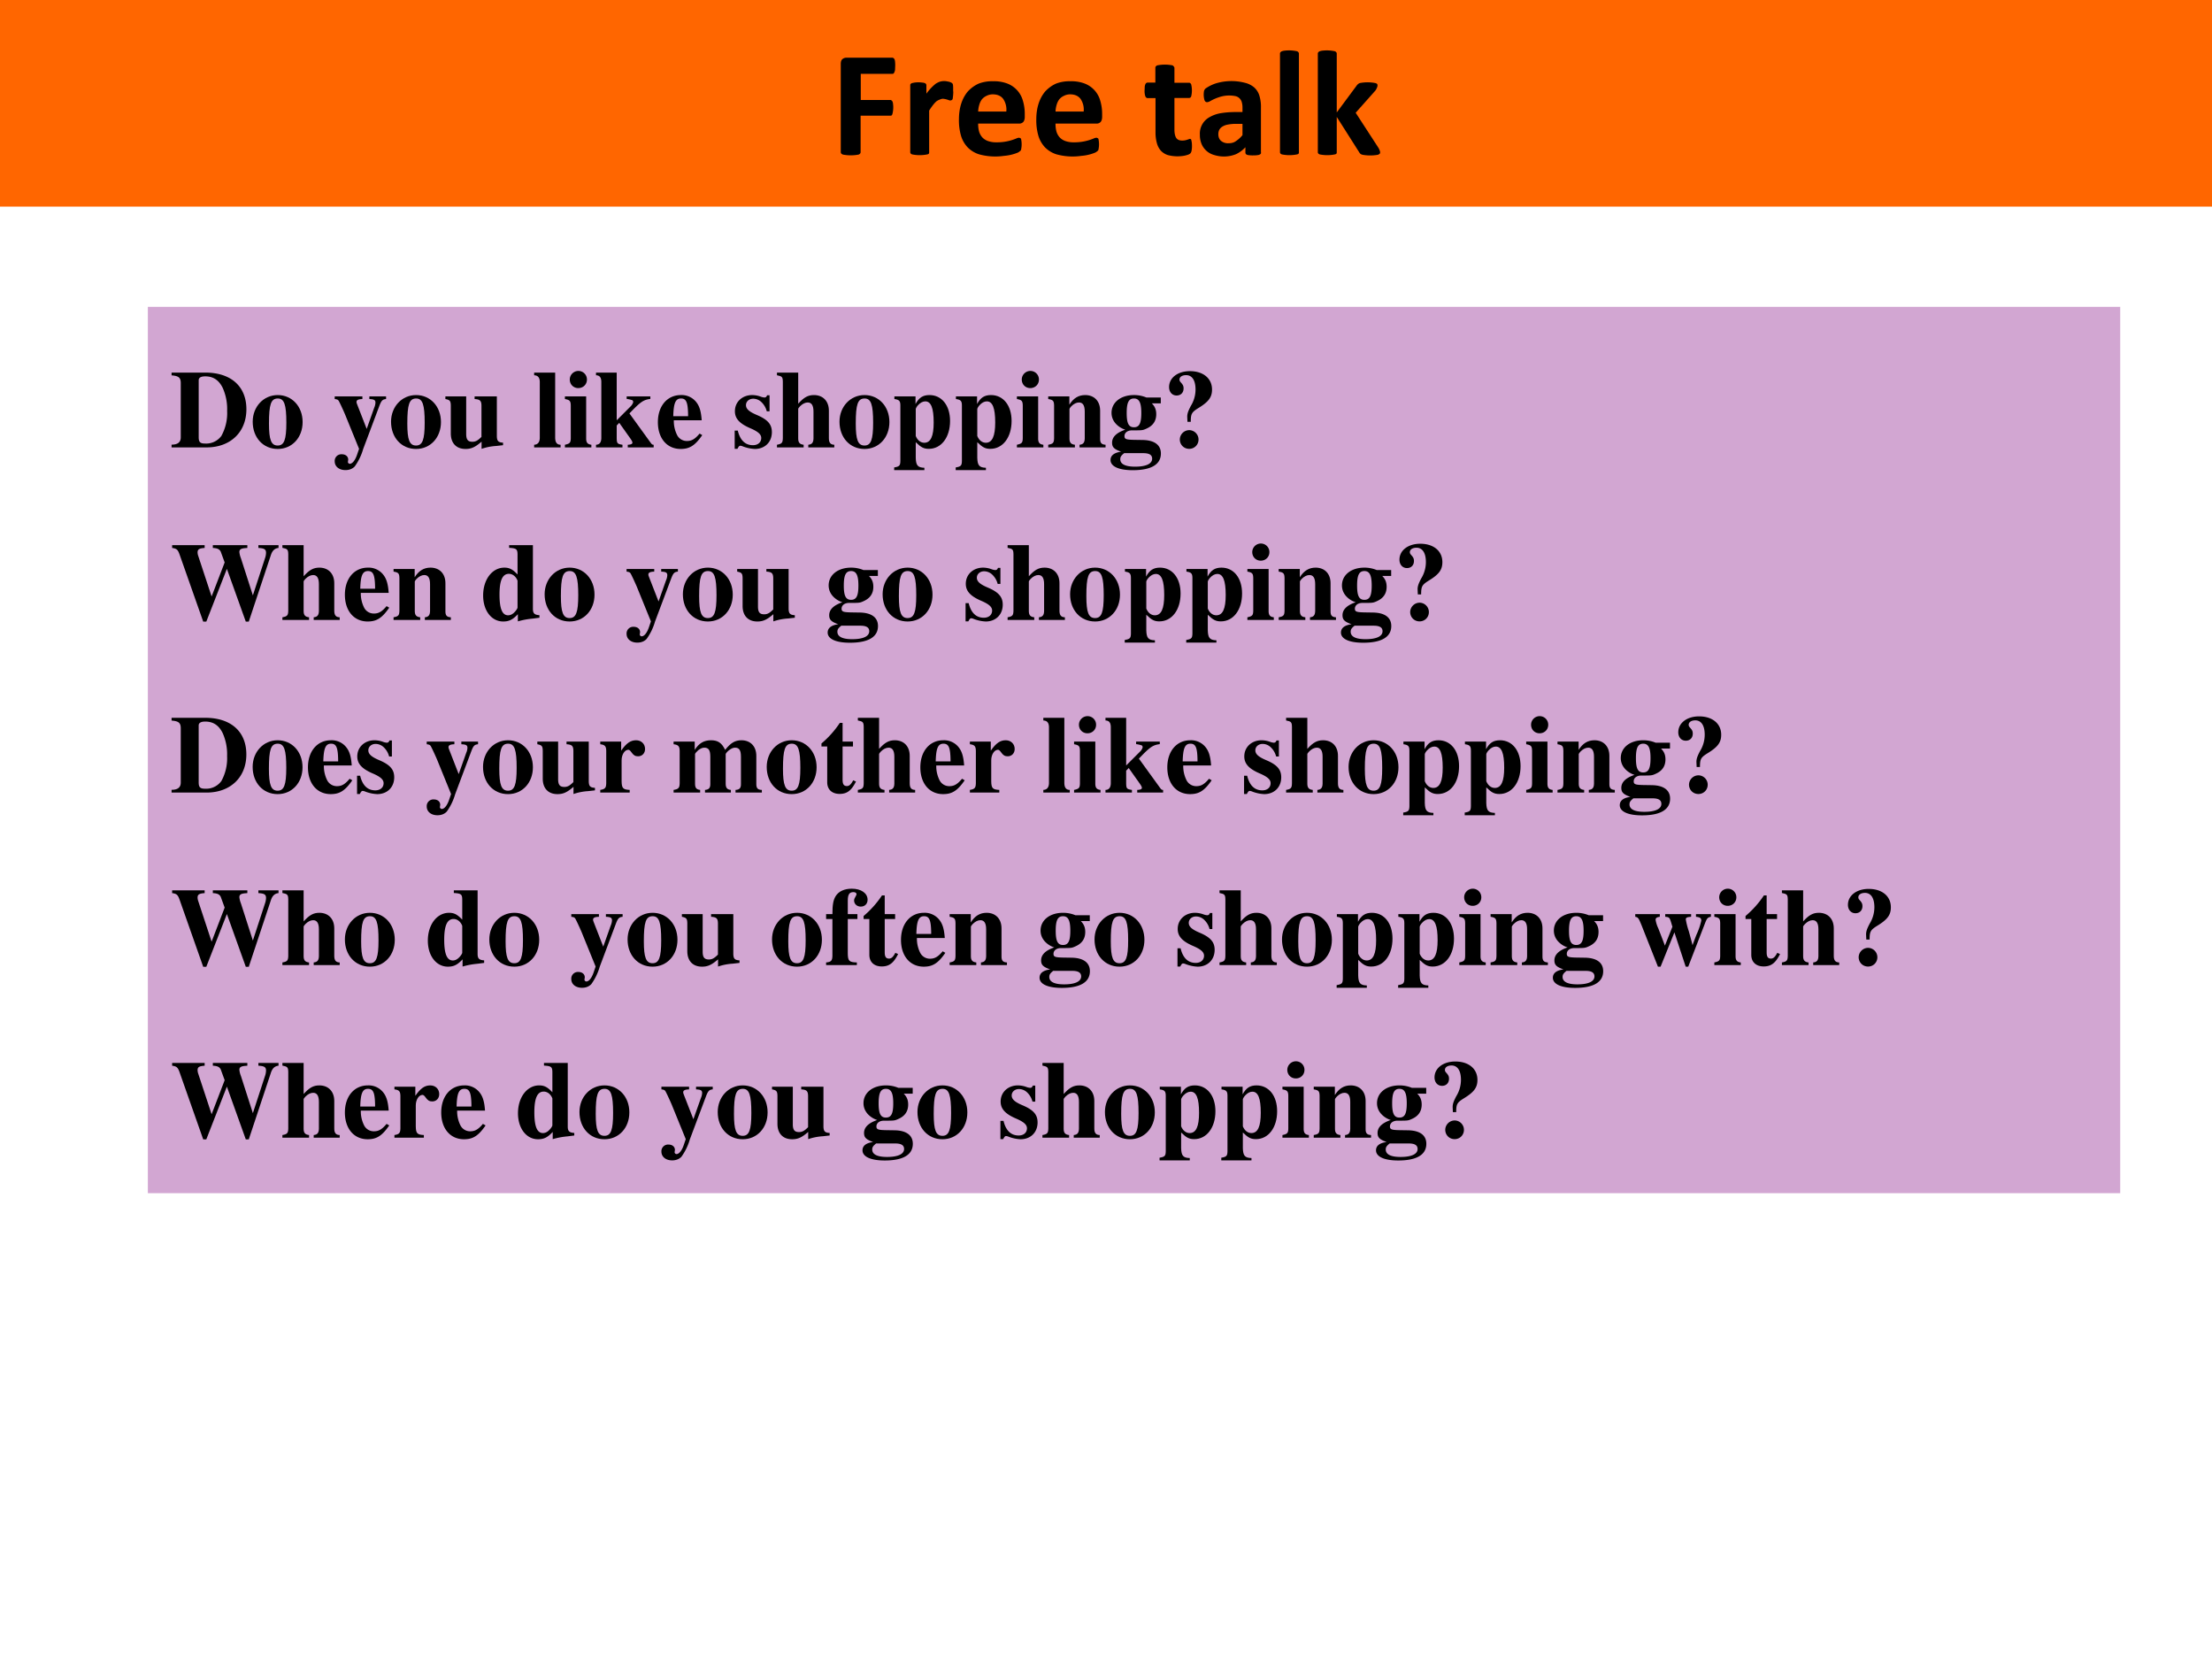
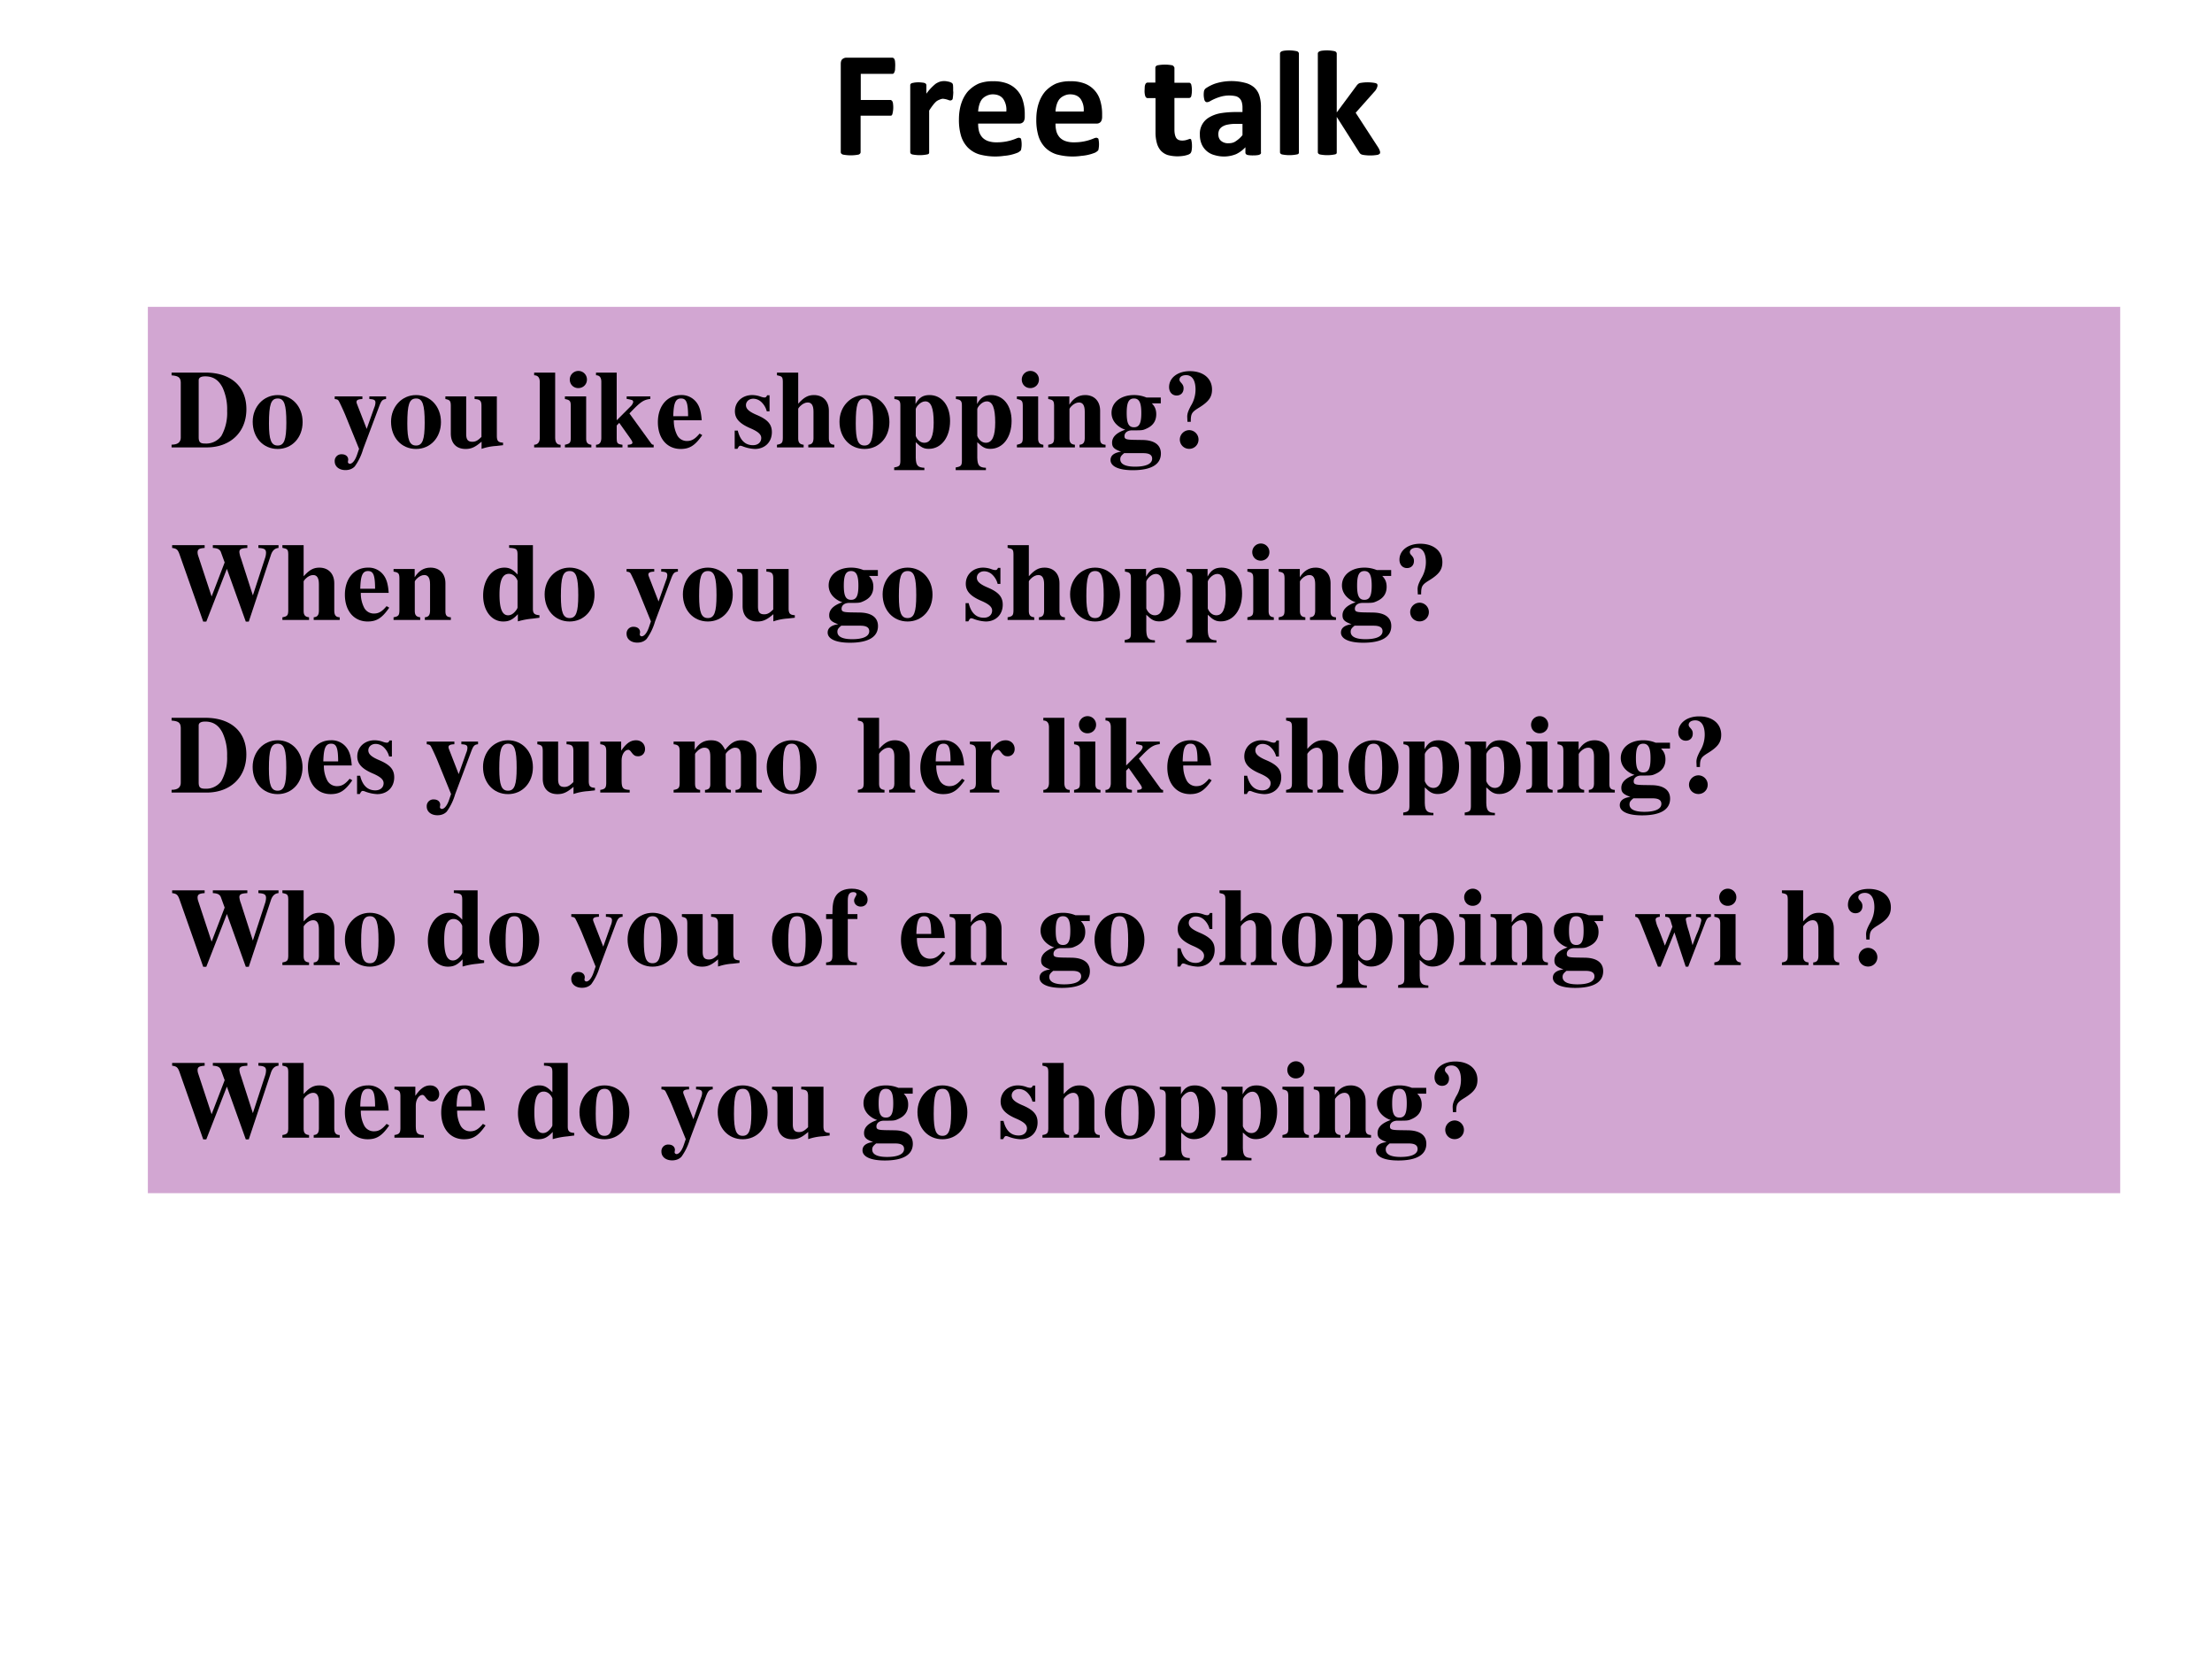
<svg xmlns="http://www.w3.org/2000/svg" xmlns:xlink="http://www.w3.org/1999/xlink" width="960" height="720" viewBox="0 0 720 540">
  <rect x="0" y="0" width="720" height="540" fill="#808080" stroke="none" />
  <g data-name="P">
    <clipPath id="a">
      <path fill-rule="evenodd" d="M0 540h720V0H0Z" />
    </clipPath>
    <g clip-path="url(#a)">
      <path fill="#fff" fill-rule="evenodd" d="M0 540h720V0H0Z" />
    </g>
    <clipPath id="b">
-       <path fill-rule="evenodd" d="M0 540h720V0H0Z" />
+       <path fill-rule="evenodd" d="M0 540V0H0Z" />
    </clipPath>
    <g clip-path="url(#b)">
      <path fill="#f60" fill-rule="evenodd" d="M0 67.25h720V0H0Z" />
    </g>
  </g>
  <g data-name="P">
    <symbol id="c">
      <path d="M.354.582.353.557A.046.046 0 0 0 .349.542a.023.023 0 0 0-.006-.01A.012.012 0 0 0 .335.53H.13V.36h.194C.326.36.328.359.33.357A.019.019 0 0 0 .336.35.046.046 0 0 0 .34.333.17.17 0 0 0 .336.27a.023.023 0 0 0-.005-.01.013.013 0 0 0-.008-.002H.129V.02A.015.015 0 0 0 .126.012a.024.024 0 0 0-.01-.007.271.271 0 0 0-.102 0 .028.028 0 0 0-.011.007.015.015 0 0 0-.003.01v.572C0 .61.004.62.01.625a.04.04 0 0 0 .028.01h.297A.012.012 0 0 0 .343.632.019.019 0 0 0 .35.623.047.047 0 0 0 .353.607.18.18 0 0 0 .354.582Z" />
    </symbol>
    <symbol id="d">
      <path d="M.28.415A.345.345 0 0 0 .276.368C.275.364.273.361.27.36A.012.012 0 0 0 .263.357a.03.03 0 0 0-.01.001.146.146 0 0 1-.04.01.052.052 0 0 1-.02-.005A.084.084 0 0 1 .17.351.176.176 0 0 1 .148.327.416.416 0 0 1 .123.291V.02A.014.014 0 0 0 .12.01.023.023 0 0 0 .11.006a.248.248 0 0 0-.097 0 .023.023 0 0 0-.01.006A.014.014 0 0 0 0 .02v.435c0 .003 0 .006.002.008a.017.017 0 0 0 .01.007l.015.003a.184.184 0 0 0 .052 0A.051.051 0 0 0 .094.47.017.017 0 0 0 .103.463.014.014 0 0 0 .105.455V.401a.33.33 0 0 0 .061.065c.01.006.018.01.027.013a.1.1 0 0 0 .041.003L.25.479A.068.068 0 0 0 .27.471.012.012 0 0 0 .275.466.032.032 0 0 0 .278.458L.279.442V.415Z" />
    </symbol>
    <symbol id="e">
      <path d="M.428.258C.428.243.424.232.418.225A.035.035 0 0 0 .39.215H.125A.19.19 0 0 1 .131.163.103.103 0 0 1 .152.125.095.095 0 0 1 .19.101.161.161 0 0 1 .244.093a.323.323 0 0 1 .129.025.053.053 0 0 0 .019.005L.399.12C.4.12.403.118.404.115A.167.167 0 0 0 .407.064L.405.05A.035.035 0 0 0 .402.04.033.033 0 0 0 .397.036.055.055 0 0 0 .38.025a.297.297 0 0 0-.087-.02.395.395 0 0 0-.162.01.181.181 0 0 0-.073.044.187.187 0 0 0-.044.075A.359.359 0 0 0 0 .241c0 .038.005.073.015.104.01.031.025.058.044.08.02.021.043.038.07.05A.243.243 0 0 0 .222.49.242.242 0 0 0 .315.475.167.167 0 0 0 .416.363.295.295 0 0 0 .428.278v-.02m-.12.035a.124.124 0 0 1-.02.082C.273.395.25.405.219.405a.09.09 0 0 1-.04-.01.085.085 0 0 1-.03-.023.111.111 0 0 1-.017-.036.18.18 0 0 1-.007-.043h.184Z" />
    </symbol>
    <symbol id="f">
      <path d="M-2147483500-2147483500Z" />
    </symbol>
    <symbol id="g">
      <path d="M.308.07A.145.145 0 0 0 .305.035.036.036 0 0 0 .298.02.044.044 0 0 0 .285.012.171.171 0 0 0 .24.002a.243.243 0 0 0-.09.007.107.107 0 0 0-.045.029.121.121 0 0 0-.025.048.256.256 0 0 0-.009.07v.223H.02C.013.379.009.383.005.39A.11.11 0 0 0 0 .43l.001.024a.06.06 0 0 0 .004.015.019.019 0 0 0 .006.008A.016.016 0 0 0 .02.48H.07v.097c0 .003.001.006.003.008a.02.02 0 0 0 .01.007.256.256 0 0 0 .098 0A.02.02 0 0 0 .19.584.014.014 0 0 0 .194.576V.479h.095C.292.479.295.478.297.476A.017.017 0 0 0 .303.468a.165.165 0 0 0 0-.078C.3.383.295.38.29.38H.194V.174c0-.023.004-.041.011-.053.008-.012.02-.018.04-.018a.096.096 0 0 1 .031.005 1.366 1.366 0 0 0 .018.006C.296.114.298.114.3.112.302.112.303.11.304.105A.141.141 0 0 0 .308.07Z" />
    </symbol>
    <symbol id="h">
      <path d="M.398.026a.013.013 0 0 0-.005-.01A.032.032 0 0 0 .377.01a.178.178 0 0 0-.03-.002.19.19 0 0 0-.033.002A.027.027 0 0 0 .3.016a.015.015 0 0 0-.004.01v.035A.197.197 0 0 0 .235.016.21.21 0 0 0 .095.01a.124.124 0 0 0-.083.07A.15.15 0 0 0 0 .143a.121.121 0 0 0 .06.112.22.22 0 0 0 .073.027C.163.287.196.29.235.29h.042v.026a.129.129 0 0 1-.004.036.055.055 0 0 1-.04.041A.205.205 0 0 1 .14.391a.32.32 0 0 1-.073-.03.044.044 0 0 0-.02-.007.016.016 0 0 0-.01.003.029.029 0 0 0-.007.01.132.132 0 0 0-.003.06.035.035 0 0 0 .01.016A.262.262 0 0 0 .1.475.35.35 0 0 0 .293.48a.144.144 0 0 0 .06-.03.118.118 0 0 0 .034-.054.25.25 0 0 0 .01-.078V.026m-.12.187H.23A.252.252 0 0 1 .18.208.097.097 0 0 1 .146.195a.056.056 0 0 1-.02-.021A.065.065 0 0 1 .12.146C.12.127.126.113.137.103A.07.07 0 0 1 .186.087C.203.087.219.09.233.1.248.11.263.122.277.14v.074Z" />
    </symbol>
    <symbol id="i">
      <path d="M.123.02A.014.014 0 0 0 .12.01.023.023 0 0 0 .11.006a.248.248 0 0 0-.097 0 .023.023 0 0 0-.01.006A.014.014 0 0 0 0 .02v.642C0 .665.001.668.003.67a.02.02 0 0 0 .01.007.079.079 0 0 0 .019.004A.248.248 0 0 0 .11.677.02.02 0 0 0 .12.67.014.014 0 0 0 .123.662V.02Z" />
    </symbol>
    <symbol id="j">
      <path d="M.405.019A.014.014 0 0 0 .402.01L.392.004A.277.277 0 0 0 .31.001a.14.14 0 0 0-.02.003.033.033 0 0 0-.013.006.037.037 0 0 0-.008.01L.123.25V.02A.014.014 0 0 0 .12.01.023.023 0 0 0 .11.006a.248.248 0 0 0-.097 0 .023.023 0 0 0-.01.006A.014.014 0 0 0 0 .02v.642C0 .665.001.668.003.67a.02.02 0 0 0 .01.007.079.079 0 0 0 .019.004A.248.248 0 0 0 .11.677.02.02 0 0 0 .12.67.014.014 0 0 0 .123.662V.279l.129.174a.054.054 0 0 0 .009.01.034.034 0 0 0 .012.007.266.266 0 0 0 .101 0C.38.468.385.466.386.463A.013.013 0 0 0 .388.455.037.037 0 0 0 .384.439a.075.075 0 0 0-.01-.018L.246.277.394.049A.09.09 0 0 0 .402.032.032.032 0 0 0 .405.019Z" />
    </symbol>
    <use xlink:href="#c" transform="matrix(50.064 0 0 -50.064 273.667 50.567)" />
    <use xlink:href="#d" transform="matrix(50.064 0 0 -50.064 296.28 50.567)" />
    <use xlink:href="#e" transform="matrix(50.064 0 0 -50.064 312.13 50.982)" />
    <use xlink:href="#e" transform="matrix(50.064 0 0 -50.064 337.312 50.982)" />
    <use xlink:href="#f" transform="matrix(50.064 0 0 -50.064 107511610000 -107511610000)" />
    <use xlink:href="#g" transform="matrix(50.064 0 0 -50.064 372.562 50.909)" />
    <use xlink:href="#h" transform="matrix(50.064 0 0 -50.064 390.557 50.982)" />
    <use xlink:href="#i" transform="matrix(50.064 0 0 -50.064 416.633 50.567)" />
    <use xlink:href="#j" transform="matrix(50.064 0 0 -50.064 428.95 50.567)" />
    <use xlink:href="#f" transform="matrix(50.064 0 0 -50.064 107511610000 -107511610000)" />
  </g>
  <path fill="purple" fill-opacity=".349" fill-rule="evenodd" d="M48.125 388.37h642V99.87h-642Z" data-name="P" />
  <g data-name="P">
    <symbol id="k">
      <path d="M0 0h.316c.216 0 .36.138.36.345 0 .206-.139.331-.371.331H0V.651C.063.646.082.631.083.584V.091C.083.047.056.025 0 .025V0m.245.607c0 .023.02.035.059.035C.376.642.426.609.461.54A.467.467 0 0 0 .502.33.426.426 0 0 0 .45.104.17.17 0 0 0 .303.035C.258.035.245.048.245.093v.514Z" />
    </symbol>
    <symbol id="l">
      <path d="M.226.487C.098.487 0 .382 0 .246 0 .103.094 0 .226 0c.13 0 .225.103.225.243 0 .141-.096.244-.225.244M.227.456C.285.456.304.401.304.237.304.083.284.031.226.031.167.031.147.082.147.229c0 .175.018.227.08.227Z" />
    </symbol>
    <symbol id="m">
      <path d="M-2147483500-2147483500Z" />
    </symbol>
    <symbol id="n">
      <path d="M.464.666H.313V.642C.356.64.368.633.368.609A.125.125 0 0 0 .357.564L.289.372.217.557c-.02.051-.02.051-.02.059 0 .015.012.022.037.025L.25.642v.024H0V.642C.023.639.029.636.035.627.038.626.084.528.1.487L.22.192.202.139C.185.089.16.057.136.057a.018.018 0 0 0-.017.017L.12.08l.002.014c0 .029-.023.049-.058.049A.06.06 0 0 1 0 .079C0 .032.04 0 .097 0 .131 0 .16.011.181.033A.507.507 0 0 1 .257.19l.149.397c.017.042.027.052.058.055v.024Z" />
    </symbol>
    <symbol id="o">
      <path d="M.521.057C.478.059.466.072.465.115v.36H.264V.451C.313.448.325.436.326.392V.109C.293.076.273.065.244.065c-.041 0-.056.02-.056.071v.339H0V.451C.041.443.048.434.049.392V.14c0-.088.05-.14.133-.14.052 0 .087.016.145.066V.001a.495.495 0 0 0 .132.026l.062.007v.023Z" />
    </symbol>
    <symbol id="p">
      <path d="M.239.024c-.032 0-.048.02-.049.06v.592H0V.652C.033.651.05.632.051.594v-.51C.05.046.032.025 0 .024V0h.239v.024Z" />
    </symbol>
    <symbol id="q">
      <path d="M.239.024C.205.028.192.043.192.081v.38H0V.437C.044.429.052.42.053.378V.084C.052.042.045.034 0 .024V0h.239v.024M.122.691A.078.078 0 0 1 .044.614c0-.045.033-.078.077-.078s.078.033.078.077a.077.077 0 0 1-.077.078Z" />
    </symbol>
    <symbol id="r">
      <path d="M.491.461H.277V.438A.228.228 0 0 0 .329.426.02.02 0 0 0 .336.412c0-.01-.01-.028-.021-.039L.187.245v.431H0V.652C.032.651.047.633.048.594v-.51C.047.044.031.025 0 .024V0h.239v.024C.192.031.188.037.187.084v.114L.21.222.305.088C.323.063.329.051.329.043.329.031.315.025.287.024V0h.234v.024C.51.024.505.027.496.039L.302.307c.1.105.126.123.189.131v.023Z" />
    </symbol>
    <symbol id="s">
      <path d="M.377.139C.336.09.306.072.263.072a.098.098 0 0 0-.089.053.284.284 0 0 0-.03.134h.252C.39.343.375.39.343.428a.168.168 0 0 1-.135.059C.084.487 0 .388 0 .242S.082 0 .206 0c.081 0 .13.031.195.125L.377.139M.139.296c.003.12.021.16.07.16.047 0 .062-.034.064-.145V.296H.139Z" />
    </symbol>
    <symbol id="t">
      <path d="M.315.34v.145H.293C.287.47.281.465.268.465a.118.118 0 0 0-.031.007.23.23 0 0 1-.078.015C.068.487.002.425.002.341c0-.066.041-.112.142-.155C.213.156.24.131.24.099.24.06.21.034.165.034c-.07 0-.116.045-.137.132H0V.001h.025c.011.022.017.028.026.028A.07.07 0 0 0 .074.023.348.348 0 0 1 .182 0c.091 0 .154.062.154.152 0 .071-.038.114-.138.156C.13.337.102.362.102.396c0 .033.028.058.066.058A.108.108 0 0 0 .243.422.174.174 0 0 0 .29.34h.025Z" />
    </symbol>
    <symbol id="u">
      <path d="M.518.024C.483.025.469.043.469.084v.248c0 .086-.053.141-.135.141-.053 0-.09-.02-.142-.078v.281H0V.652C.046.643.052.637.053.594v-.51C.052.041.044.032 0 .024V0h.241v.024C.205.028.192.044.192.081v.267c0 .004.007.014.017.024.022.022.046.034.069.034C.313.406.33.379.33.323V.081C.329.043.316.027.283.024V0h.235v.024Z" />
    </symbol>
    <symbol id="v">
      <path d="M.273.021C.213.023.197.042.195.111v.141C.243.205.268.192.313.192c.113 0 .192.104.192.252 0 .14-.075.234-.186.234C.26.678.224.655.193.597v.069H.002V.642C.046.636.056.625.056.583V.082C.055.04.047.032 0 .024V0h.273v.021m-.078.53c0 .007.009.023.021.036.02.022.043.034.065.034.052 0 .076-.06.076-.191C.357.306.33.247.272.247.239.247.21.27.195.308v.243Z" />
    </symbol>
    <symbol id="w">
      <path d="M.518.024C.481.026.468.041.469.081v.251c0 .086-.053.141-.135.141C.274.473.228.445.191.386v.075H0V.437C.044.43.052.421.053.378V.084C.052.041.044.032 0 .024V0h.241v.024C.205.028.192.044.192.081v.267c0 .003.007.014.017.024.022.022.046.034.069.034C.313.406.33.379.33.323V.081C.329.043.316.027.283.024V0h.235v.024Z" />
    </symbol>
    <symbol id="x">
      <path d="M.454.604v.053h-.13a.293.293 0 0 1-.112.022C.093.679.009.613.009.518c0-.035.012-.067.036-.095A.197.197 0 0 1 .133.366C.054.339.014.3.014.249.014.208.032.19.096.167.033.159 0 .133 0 .092 0 .034.075 0 .201 0c.167 0 .254.052.254.151 0 .077-.058.12-.164.122L.226.274c-.085.001-.1.006-.1.034 0 .031.028.052.068.052.092 0 .096 0 .129.015.06.026.09.069.09.131 0 .04-.012.07-.04.098h.081M.296.154c.054 0 .08-.016.08-.05C.376.058.321.032.222.032.134.032.088.055.088.099c0 .021.007.032.035.055h.173M.212.648C.259.648.278.61.278.517S.26.388.212.388.146.423.146.517s.018.131.066.131Z" />
    </symbol>
    <symbol id="y">
      <path d="M.196.244c0 .073.008.087.071.126.091.056.121.097.121.166 0 .1-.079.166-.2.166C.078.702 0 .642 0 .558 0 .513.028.482.068.482c.038 0 .063.026.063.064 0 .02-.005.032-.022.051C.097.61.094.616.094.626c0 .024.024.04.06.04.054 0 .085-.047.085-.13A.283.283 0 0 0 .196.387C.172.341.164.318.164.29L.166.244h.03M.182.169A.086.086 0 0 1 .097.085C.097.037.134 0 .182 0c.047 0 .084.037.084.084a.085.085 0 0 1-.084.085Z" />
    </symbol>
    <use xlink:href="#k" transform="matrix(36.024 0 0 -36.024 55.848 145.63)" />
    <use xlink:href="#l" transform="matrix(36.024 0 0 -36.024 82.254 146.134)" />
    <use xlink:href="#m" transform="matrix(36.024 0 0 -36.024 77360940000 -77360940000)" />
    <use xlink:href="#n" transform="matrix(36.024 0 0 -36.024 108.948 153.015)" />
    <use xlink:href="#l" transform="matrix(36.024 0 0 -36.024 127.284 146.134)" />
    <use xlink:href="#o" transform="matrix(36.024 0 0 -36.024 144.972 146.134)" />
    <use xlink:href="#m" transform="matrix(36.024 0 0 -36.024 77360940000 -77360940000)" />
    <use xlink:href="#p" transform="matrix(36.024 0 0 -36.024 173.863 145.63)" />
    <use xlink:href="#q" transform="matrix(36.024 0 0 -36.024 183.878 145.63)" />
    <use xlink:href="#r" transform="matrix(36.024 0 0 -36.024 194 145.63)" />
    <use xlink:href="#s" transform="matrix(36.024 0 0 -36.024 214.138 146.134)" />
    <use xlink:href="#m" transform="matrix(36.024 0 0 -36.024 77360940000 -77360940000)" />
    <use xlink:href="#t" transform="matrix(36.024 0 0 -36.024 239.138 146.134)" />
    <use xlink:href="#u" transform="matrix(36.024 0 0 -36.024 252.9 145.63)" />
    <use xlink:href="#l" transform="matrix(36.024 0 0 -36.024 273.253 146.134)" />
    <use xlink:href="#v" transform="matrix(36.024 0 0 -36.024 291.05 153.015)" />
    <use xlink:href="#v" transform="matrix(36.024 0 0 -36.024 311.078 153.015)" />
    <use xlink:href="#q" transform="matrix(36.024 0 0 -36.024 331 145.63)" />
    <use xlink:href="#w" transform="matrix(36.024 0 0 -36.024 341.195 145.63)" />
    <use xlink:href="#x" transform="matrix(36.024 0 0 -36.024 361.476 153.05)" />
    <use xlink:href="#y" transform="matrix(36.024 0 0 -36.024 380.533 146.098)" />
    <use xlink:href="#m" transform="matrix(36.024 0 0 -36.024 77360940000 -77360940000)" />
    <symbol id="z">
      <path d="M.962.691H.78V.666C.834.663.849.653.849.622A.16.16 0 0 0 .842.58L.73.237.622.573a.204.204 0 0 0-.014.056c0 .024.015.033.059.036L.68.666v.025H.368V.666C.409.664.429.655.44.631L.475.535.357.227l-.12.364A.113.113 0 0 0 .23.624c0 .029.012.038.064.042v.025H0V.666C.042.66.052.651.069.602L.281 0h.028l.186.477L.666 0h.027l.2.602c.013.04.035.061.069.064v.025Z" />
    </symbol>
    <symbol id="A">
      <path d="M.509.057C.464.06.45.073.45.115V.69H.235V.666C.3.662.31.655.311.608V.425C.268.471.238.487.192.487.082.487 0 .38 0 .235 0 .098.076 0 .181 0c.053 0 .086.016.133.066V.001a.687.687 0 0 0 .133.025l.062.008v.023M.311.126C.311.12.301.103.289.09.269.067.248.056.226.056.173.056.148.115.148.243c0 .129.027.188.085.188.033 0 .064-.024.078-.062V.126Z" />
    </symbol>
    <use xlink:href="#z" transform="matrix(36 0 0 -36 56.028 202.33)" />
    <use xlink:href="#u" transform="matrix(36 0 0 -36 91.92 201.79)" />
    <use xlink:href="#s" transform="matrix(36 0 0 -36 112.26 202.294)" />
    <use xlink:href="#w" transform="matrix(36 0 0 -36 128.1 201.79)" />
    <use xlink:href="#m" transform="matrix(36 0 0 -36 77309400000 -77309400000)" />
    <use xlink:href="#A" transform="matrix(36 0 0 -36 157.26 202.294)" />
    <use xlink:href="#l" transform="matrix(36 0 0 -36 177.276 202.294)" />
    <use xlink:href="#m" transform="matrix(36 0 0 -36 77309400000 -77309400000)" />
    <use xlink:href="#n" transform="matrix(36 0 0 -36 203.952 209.17)" />
    <use xlink:href="#l" transform="matrix(36 0 0 -36 222.276 202.294)" />
    <use xlink:href="#o" transform="matrix(36 0 0 -36 239.952 202.294)" />
    <use xlink:href="#m" transform="matrix(36 0 0 -36 77309400000 -77309400000)" />
    <use xlink:href="#x" transform="matrix(36 0 0 -36 269.4 209.206)" />
    <use xlink:href="#l" transform="matrix(36 0 0 -36 287.292 202.294)" />
    <use xlink:href="#m" transform="matrix(36 0 0 -36 77309400000 -77309400000)" />
    <use xlink:href="#t" transform="matrix(36 0 0 -36 314.292 202.294)" />
    <use xlink:href="#u" transform="matrix(36 0 0 -36 327.972 201.79)" />
    <use xlink:href="#l" transform="matrix(36 0 0 -36 348.312 202.294)" />
    <use xlink:href="#v" transform="matrix(36 0 0 -36 366.096 209.17)" />
    <use xlink:href="#v" transform="matrix(36 0 0 -36 386.112 209.17)" />
    <use xlink:href="#q" transform="matrix(36 0 0 -36 406.02 201.79)" />
    <use xlink:href="#w" transform="matrix(36 0 0 -36 416.208 201.79)" />
    <use xlink:href="#x" transform="matrix(36 0 0 -36 436.476 209.206)" />
    <use xlink:href="#y" transform="matrix(36 0 0 -36 455.52 202.258)" />
    <use xlink:href="#m" transform="matrix(36 0 0 -36 77309400000 -77309400000)" />
    <symbol id="B">
      <path d="M.266.024C.205.027.194.04.193.103v.189c0 .052.028.095.061.095C.262.387.271.38.282.364.301.337.316.328.342.328c.037 0 .063.028.063.066C.405.44.371.473.324.473.274.473.236.447.189.379v.082H0V.437C.042.432.053.42.054.378V.084C.053.042.043.031 0 .024V0h.266v.024Z" />
    </symbol>
    <symbol id="C">
      <path d="M.798.024C.76.025.747.04.748.081v.251c0 .086-.053.141-.135.141C.556.473.517.45.466.386.436.449.401.473.338.473.274.473.229.446.191.386v.075H0V.437C.042.432.054.42.055.378V.084C.054.042.044.031 0 .024V0h.24v.024C.206.028.194.042.194.081v.267c0 .006.016.024.029.035.021.016.037.023.055.023.039 0 .054-.023.054-.083V.081C.333.042.32.027.284.024V0h.234v.024C.484.027.471.043.471.081v.267c0 .005.016.024.029.034.022.017.038.024.056.024.038 0 .053-.024.053-.083V.081C.61.041.597.026.56.024V0h.238v.024Z" />
    </symbol>
    <symbol id="D">
-       <path d="M.285.473H.191v.169H.166A.878.878 0 0 0 0 .456V.429h.052V.105C.052.04.095 0 .164 0c.067 0 .107.03.148.112L.287.123C.267.085.251.071.23.071.202.071.191.088.191.128v.301h.094v.044Z" />
-     </symbol>
+       </symbol>
    <use xlink:href="#k" transform="matrix(36 0 0 -36 55.848 257.98)" />
    <use xlink:href="#l" transform="matrix(36 0 0 -36 82.236 258.484)" />
    <use xlink:href="#s" transform="matrix(36 0 0 -36 100.236 258.484)" />
    <use xlink:href="#t" transform="matrix(36 0 0 -36 116.22 258.484)" />
    <use xlink:href="#m" transform="matrix(36 0 0 -36 77309400000 -77309400000)" />
    <use xlink:href="#n" transform="matrix(36 0 0 -36 138.9 265.36)" />
    <use xlink:href="#l" transform="matrix(36 0 0 -36 157.224 258.484)" />
    <use xlink:href="#o" transform="matrix(36 0 0 -36 174.9 258.484)" />
    <use xlink:href="#B" transform="matrix(36 0 0 -36 195.384 257.98)" />
    <use xlink:href="#m" transform="matrix(36 0 0 -36 77309400000 -77309400000)" />
    <use xlink:href="#C" transform="matrix(36 0 0 -36 219.252 257.98)" />
    <use xlink:href="#l" transform="matrix(36 0 0 -36 249.564 258.484)" />
    <use xlink:href="#D" transform="matrix(36 0 0 -36 267.384 258.412)" />
    <use xlink:href="#u" transform="matrix(36 0 0 -36 279.228 257.98)" />
    <use xlink:href="#s" transform="matrix(36 0 0 -36 299.568 258.484)" />
    <use xlink:href="#B" transform="matrix(36 0 0 -36 315.696 257.98)" />
    <use xlink:href="#m" transform="matrix(36 0 0 -36 77309400000 -77309400000)" />
    <use xlink:href="#p" transform="matrix(36 0 0 -36 339.6 257.98)" />
    <use xlink:href="#q" transform="matrix(36 0 0 -36 349.608 257.98)" />
    <use xlink:href="#r" transform="matrix(36 0 0 -36 359.832 257.98)" />
    <use xlink:href="#s" transform="matrix(36 0 0 -36 379.956 258.484)" />
    <use xlink:href="#m" transform="matrix(36 0 0 -36 77309400000 -77309400000)" />
    <use xlink:href="#t" transform="matrix(36 0 0 -36 404.94 258.484)" />
    <use xlink:href="#u" transform="matrix(36 0 0 -36 418.62 257.98)" />
    <use xlink:href="#l" transform="matrix(36 0 0 -36 438.96 258.484)" />
    <use xlink:href="#v" transform="matrix(36 0 0 -36 456.744 265.36)" />
    <use xlink:href="#v" transform="matrix(36 0 0 -36 476.76 265.36)" />
    <use xlink:href="#q" transform="matrix(36 0 0 -36 496.776 257.98)" />
    <use xlink:href="#w" transform="matrix(36 0 0 -36 506.964 257.98)" />
    <use xlink:href="#x" transform="matrix(36 0 0 -36 527.232 265.396)" />
    <use xlink:href="#y" transform="matrix(36 0 0 -36 546.276 258.448)" />
    <use xlink:href="#m" transform="matrix(36 0 0 -36 77309400000 -77309400000)" />
    <symbol id="E">
      <path d="M0 0h.278v.024C.209.026.197.037.196.103v.314h.087v.044H.196v.122c0 .055.014.077.05.077C.264.66.275.653.275.641.275.636.272.63.266.62.257.605.253.595.253.584c0-.031.026-.055.06-.055.037 0 .062.025.062.062 0 .059-.058.1-.143.1C.165.691.113.667.086.623.065.588.057.547.057.461H0V.417h.057V.084C.056.04.045.028 0 .024V0Z" />
    </symbol>
    <symbol id="F">
      <path d="M.684.475H.549V.451C.586.447.597.439.597.416A.61.61 0 0 0 .553.288 3.579 3.579 0 0 1 .518.194a5.28 5.28 0 0 1-.034.127.666.666 0 0 0-.027.106c0 .016.01.021.048.024v.024H.271V.451C.31.447.311.446.33.38L.336.361.268.19.244.254.208.347a.28.28 0 0 0-.024.076c0 .017.01.024.038.028v.024H0V.451C.026.446.03.44.057.374L.205 0h.024l.125.31L.456 0h.023l.155.401c.015.037.023.045.05.05v.024Z" />
    </symbol>
    <use xlink:href="#z" transform="matrix(36 0 0 -36 56.028 314.68)" />
    <use xlink:href="#u" transform="matrix(36 0 0 -36 91.92 314.14)" />
    <use xlink:href="#l" transform="matrix(36 0 0 -36 112.26 314.644)" />
    <use xlink:href="#m" transform="matrix(36 0 0 -36 77309400000 -77309400000)" />
    <use xlink:href="#A" transform="matrix(36 0 0 -36 139.26 314.644)" />
    <use xlink:href="#l" transform="matrix(36 0 0 -36 159.276 314.644)" />
    <use xlink:href="#m" transform="matrix(36 0 0 -36 77309400000 -77309400000)" />
    <use xlink:href="#n" transform="matrix(36 0 0 -36 185.952 321.52)" />
    <use xlink:href="#l" transform="matrix(36 0 0 -36 204.276 314.644)" />
    <use xlink:href="#o" transform="matrix(36 0 0 -36 221.952 314.644)" />
    <use xlink:href="#m" transform="matrix(36 0 0 -36 77309400000 -77309400000)" />
    <use xlink:href="#l" transform="matrix(36 0 0 -36 251.292 314.644)" />
    <use xlink:href="#E" transform="matrix(36 0 0 -36 268.896 314.14)" />
    <use xlink:href="#D" transform="matrix(36 0 0 -36 281.1 314.572)" />
    <use xlink:href="#s" transform="matrix(36 0 0 -36 293.268 314.644)" />
    <use xlink:href="#w" transform="matrix(36 0 0 -36 309.108 314.14)" />
    <use xlink:href="#m" transform="matrix(36 0 0 -36 77309400000 -77309400000)" />
    <use xlink:href="#x" transform="matrix(36 0 0 -36 338.376 321.556)" />
    <use xlink:href="#l" transform="matrix(36 0 0 -36 356.268 314.644)" />
    <use xlink:href="#m" transform="matrix(36 0 0 -36 77309400000 -77309400000)" />
    <use xlink:href="#t" transform="matrix(36 0 0 -36 383.268 314.644)" />
    <use xlink:href="#u" transform="matrix(36 0 0 -36 396.948 314.14)" />
    <use xlink:href="#l" transform="matrix(36 0 0 -36 417.288 314.644)" />
    <use xlink:href="#v" transform="matrix(36 0 0 -36 435.072 321.52)" />
    <use xlink:href="#v" transform="matrix(36 0 0 -36 455.088 321.52)" />
    <use xlink:href="#q" transform="matrix(36 0 0 -36 474.996 314.14)" />
    <use xlink:href="#w" transform="matrix(36 0 0 -36 485.184 314.14)" />
    <use xlink:href="#x" transform="matrix(36 0 0 -36 505.452 321.556)" />
    <use xlink:href="#m" transform="matrix(36 0 0 -36 77309400000 -77309400000)" />
    <use xlink:href="#F" transform="matrix(36 0 0 -36 532.272 314.644)" />
    <use xlink:href="#q" transform="matrix(36 0 0 -36 558.012 314.14)" />
    <use xlink:href="#D" transform="matrix(36 0 0 -36 568.164 314.572)" />
    <use xlink:href="#u" transform="matrix(36 0 0 -36 580.008 314.14)" />
    <use xlink:href="#y" transform="matrix(36 0 0 -36 601.5 314.608)" />
    <use xlink:href="#m" transform="matrix(36 0 0 -36 77309400000 -77309400000)" />
    <use xlink:href="#z" transform="matrix(36 0 0 -36 56.028 370.86)" />
    <use xlink:href="#u" transform="matrix(36 0 0 -36 91.92 370.32)" />
    <use xlink:href="#s" transform="matrix(36 0 0 -36 112.26 370.824)" />
    <use xlink:href="#B" transform="matrix(36 0 0 -36 128.388 370.32)" />
    <use xlink:href="#s" transform="matrix(36 0 0 -36 143.616 370.824)" />
    <use xlink:href="#m" transform="matrix(36 0 0 -36 77309400000 -77309400000)" />
    <use xlink:href="#A" transform="matrix(36 0 0 -36 168.6 370.824)" />
    <use xlink:href="#l" transform="matrix(36 0 0 -36 188.616 370.824)" />
    <use xlink:href="#m" transform="matrix(36 0 0 -36 77309400000 -77309400000)" />
    <use xlink:href="#n" transform="matrix(36 0 0 -36 215.292 377.7)" />
    <use xlink:href="#l" transform="matrix(36 0 0 -36 233.616 370.824)" />
    <use xlink:href="#o" transform="matrix(36 0 0 -36 251.292 370.824)" />
    <use xlink:href="#m" transform="matrix(36 0 0 -36 77309400000 -77309400000)" />
    <use xlink:href="#x" transform="matrix(36 0 0 -36 280.74 377.736)" />
    <use xlink:href="#l" transform="matrix(36 0 0 -36 298.632 370.824)" />
    <use xlink:href="#m" transform="matrix(36 0 0 -36 77309400000 -77309400000)" />
    <use xlink:href="#t" transform="matrix(36 0 0 -36 325.632 370.824)" />
    <use xlink:href="#u" transform="matrix(36 0 0 -36 339.312 370.32)" />
    <use xlink:href="#l" transform="matrix(36 0 0 -36 359.652 370.824)" />
    <use xlink:href="#v" transform="matrix(36 0 0 -36 377.436 377.7)" />
    <use xlink:href="#v" transform="matrix(36 0 0 -36 397.524 377.7)" />
    <use xlink:href="#q" transform="matrix(36 0 0 -36 417.432 370.32)" />
    <use xlink:href="#w" transform="matrix(36 0 0 -36 427.62 370.32)" />
    <use xlink:href="#x" transform="matrix(36 0 0 -36 447.888 377.736)" />
    <use xlink:href="#y" transform="matrix(36 0 0 -36 466.932 370.788)" />
    <use xlink:href="#m" transform="matrix(36 0 0 -36 77309400000 -77309400000)" />
  </g>
</svg>